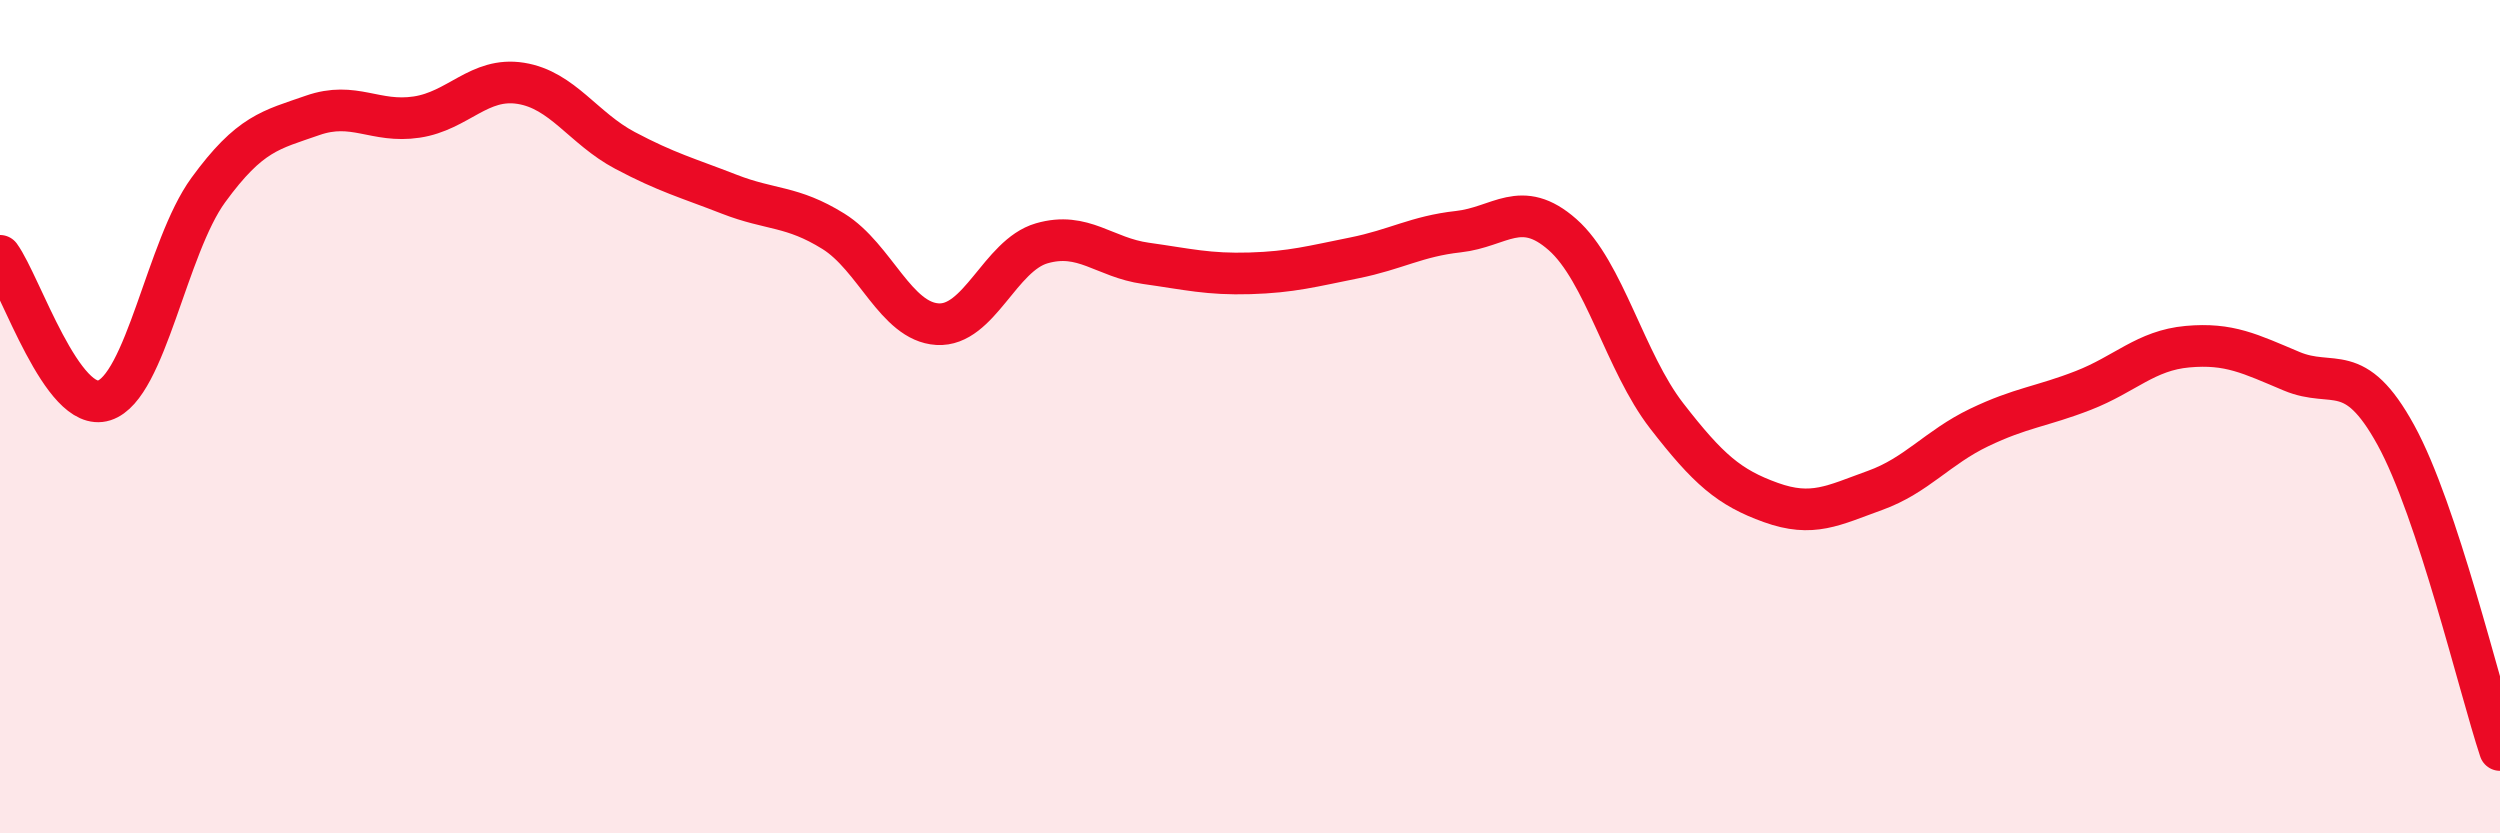
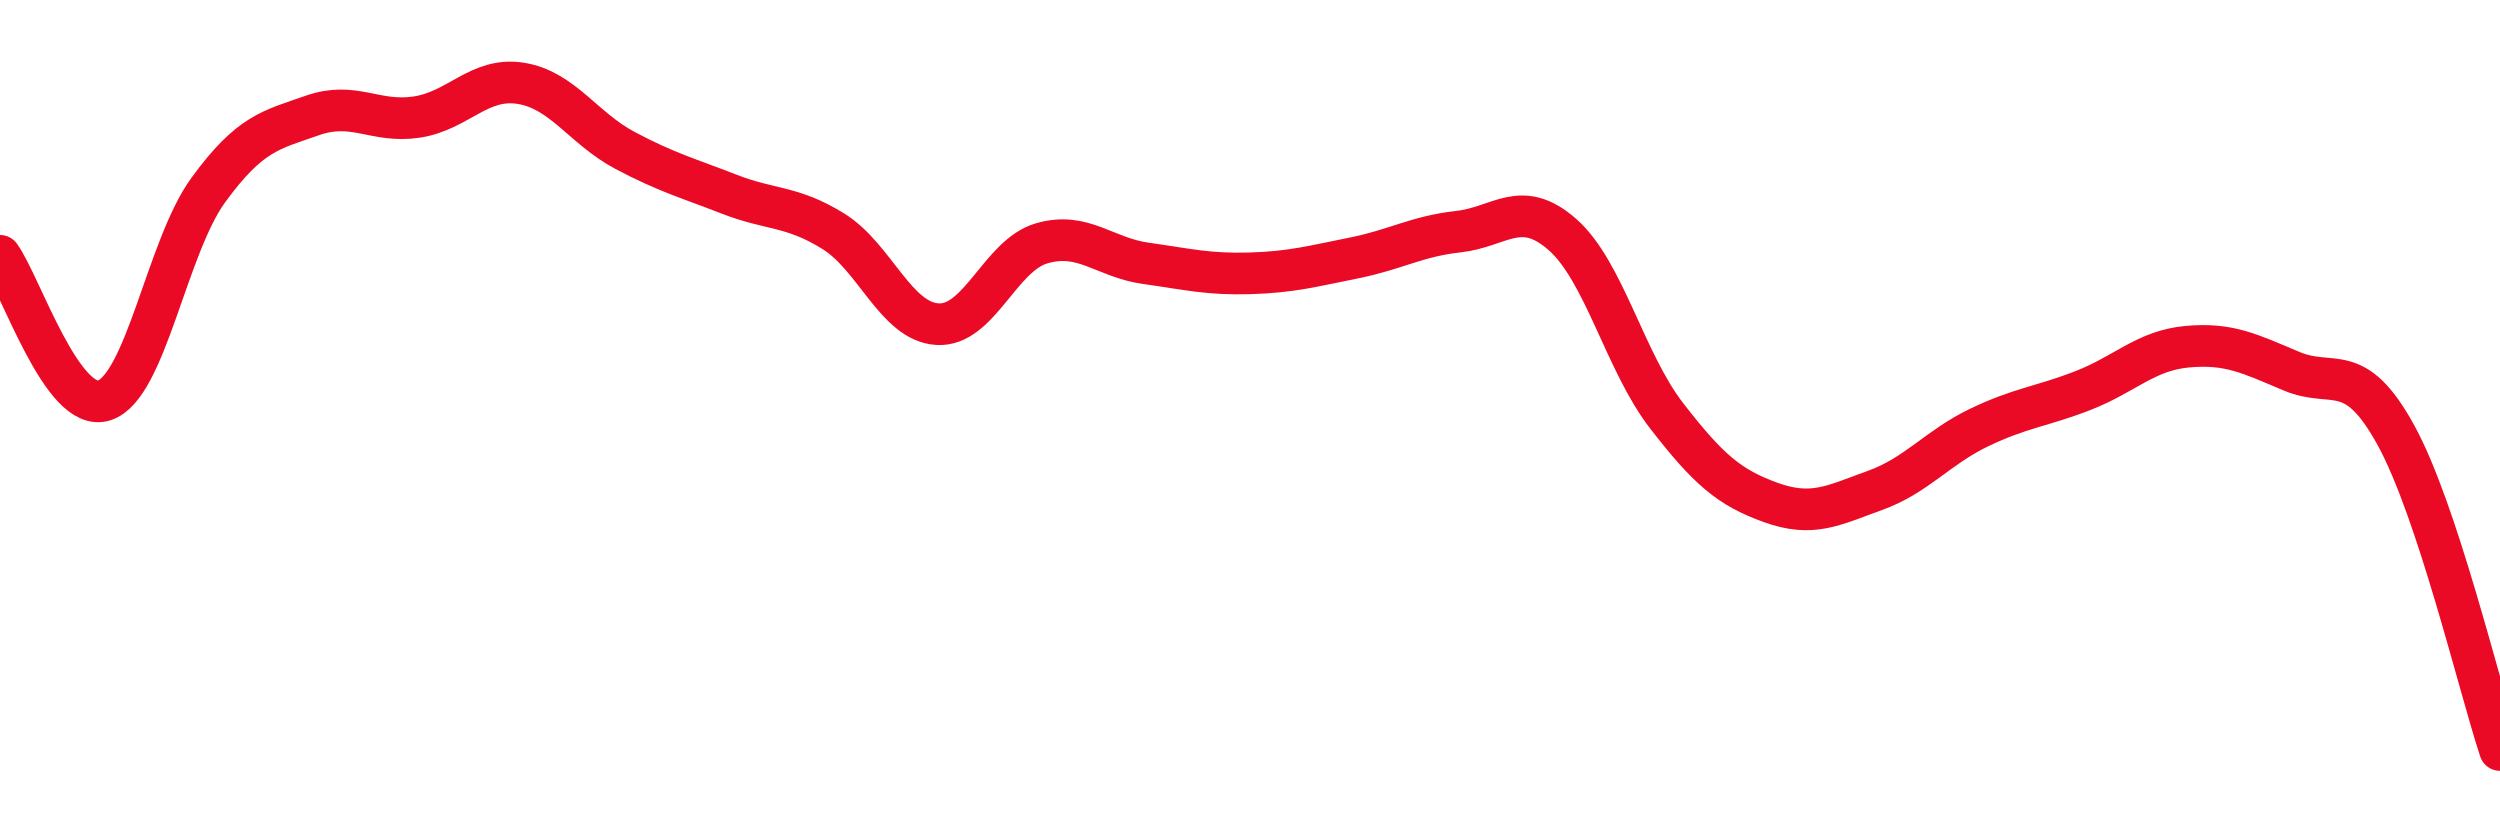
<svg xmlns="http://www.w3.org/2000/svg" width="60" height="20" viewBox="0 0 60 20">
-   <path d="M 0,6.14 C 0.5,6.83 1.5,9.93 2.5,9.61 C 3.5,9.29 4,5.93 5,4.56 C 6,3.19 6.5,3.12 7.5,2.77 C 8.5,2.42 9,2.96 10,2.81 C 11,2.66 11.5,1.84 12.5,2 C 13.5,2.16 14,3.08 15,3.61 C 16,4.14 16.5,4.27 17.5,4.66 C 18.5,5.05 19,4.93 20,5.55 C 21,6.17 21.5,7.72 22.5,7.78 C 23.5,7.84 24,6.13 25,5.84 C 26,5.55 26.5,6.18 27.5,6.32 C 28.5,6.46 29,6.59 30,6.56 C 31,6.53 31.5,6.39 32.5,6.19 C 33.5,5.99 34,5.67 35,5.56 C 36,5.45 36.5,4.75 37.5,5.63 C 38.5,6.51 39,8.69 40,9.98 C 41,11.27 41.5,11.7 42.5,12.06 C 43.5,12.42 44,12.13 45,11.77 C 46,11.41 46.5,10.74 47.5,10.26 C 48.5,9.78 49,9.76 50,9.37 C 51,8.98 51.5,8.41 52.5,8.32 C 53.5,8.23 54,8.49 55,8.91 C 56,9.33 56.5,8.62 57.5,10.44 C 58.5,12.26 59.5,16.49 60,18L60 20L0 20Z" fill="#EB0A25" opacity="0.1" stroke-linecap="round" stroke-linejoin="round" />
  <path d="M 0,6.14 C 0.5,6.83 1.5,9.93 2.5,9.61 C 3.5,9.29 4,5.93 5,4.56 C 6,3.19 6.5,3.12 7.5,2.77 C 8.5,2.42 9,2.96 10,2.81 C 11,2.66 11.5,1.84 12.5,2 C 13.5,2.16 14,3.08 15,3.61 C 16,4.14 16.5,4.27 17.5,4.66 C 18.5,5.05 19,4.93 20,5.55 C 21,6.17 21.5,7.72 22.5,7.78 C 23.5,7.84 24,6.13 25,5.84 C 26,5.55 26.5,6.18 27.5,6.32 C 28.5,6.46 29,6.59 30,6.56 C 31,6.53 31.5,6.39 32.5,6.19 C 33.5,5.99 34,5.67 35,5.56 C 36,5.45 36.5,4.75 37.5,5.63 C 38.5,6.51 39,8.69 40,9.98 C 41,11.27 41.5,11.7 42.5,12.06 C 43.5,12.42 44,12.13 45,11.77 C 46,11.41 46.5,10.74 47.5,10.26 C 48.5,9.78 49,9.76 50,9.37 C 51,8.98 51.5,8.41 52.5,8.32 C 53.5,8.23 54,8.49 55,8.91 C 56,9.33 56.5,8.62 57.5,10.44 C 58.5,12.26 59.5,16.49 60,18" stroke="#EB0A25" stroke-width="1" fill="none" stroke-linecap="round" stroke-linejoin="round" />
</svg>